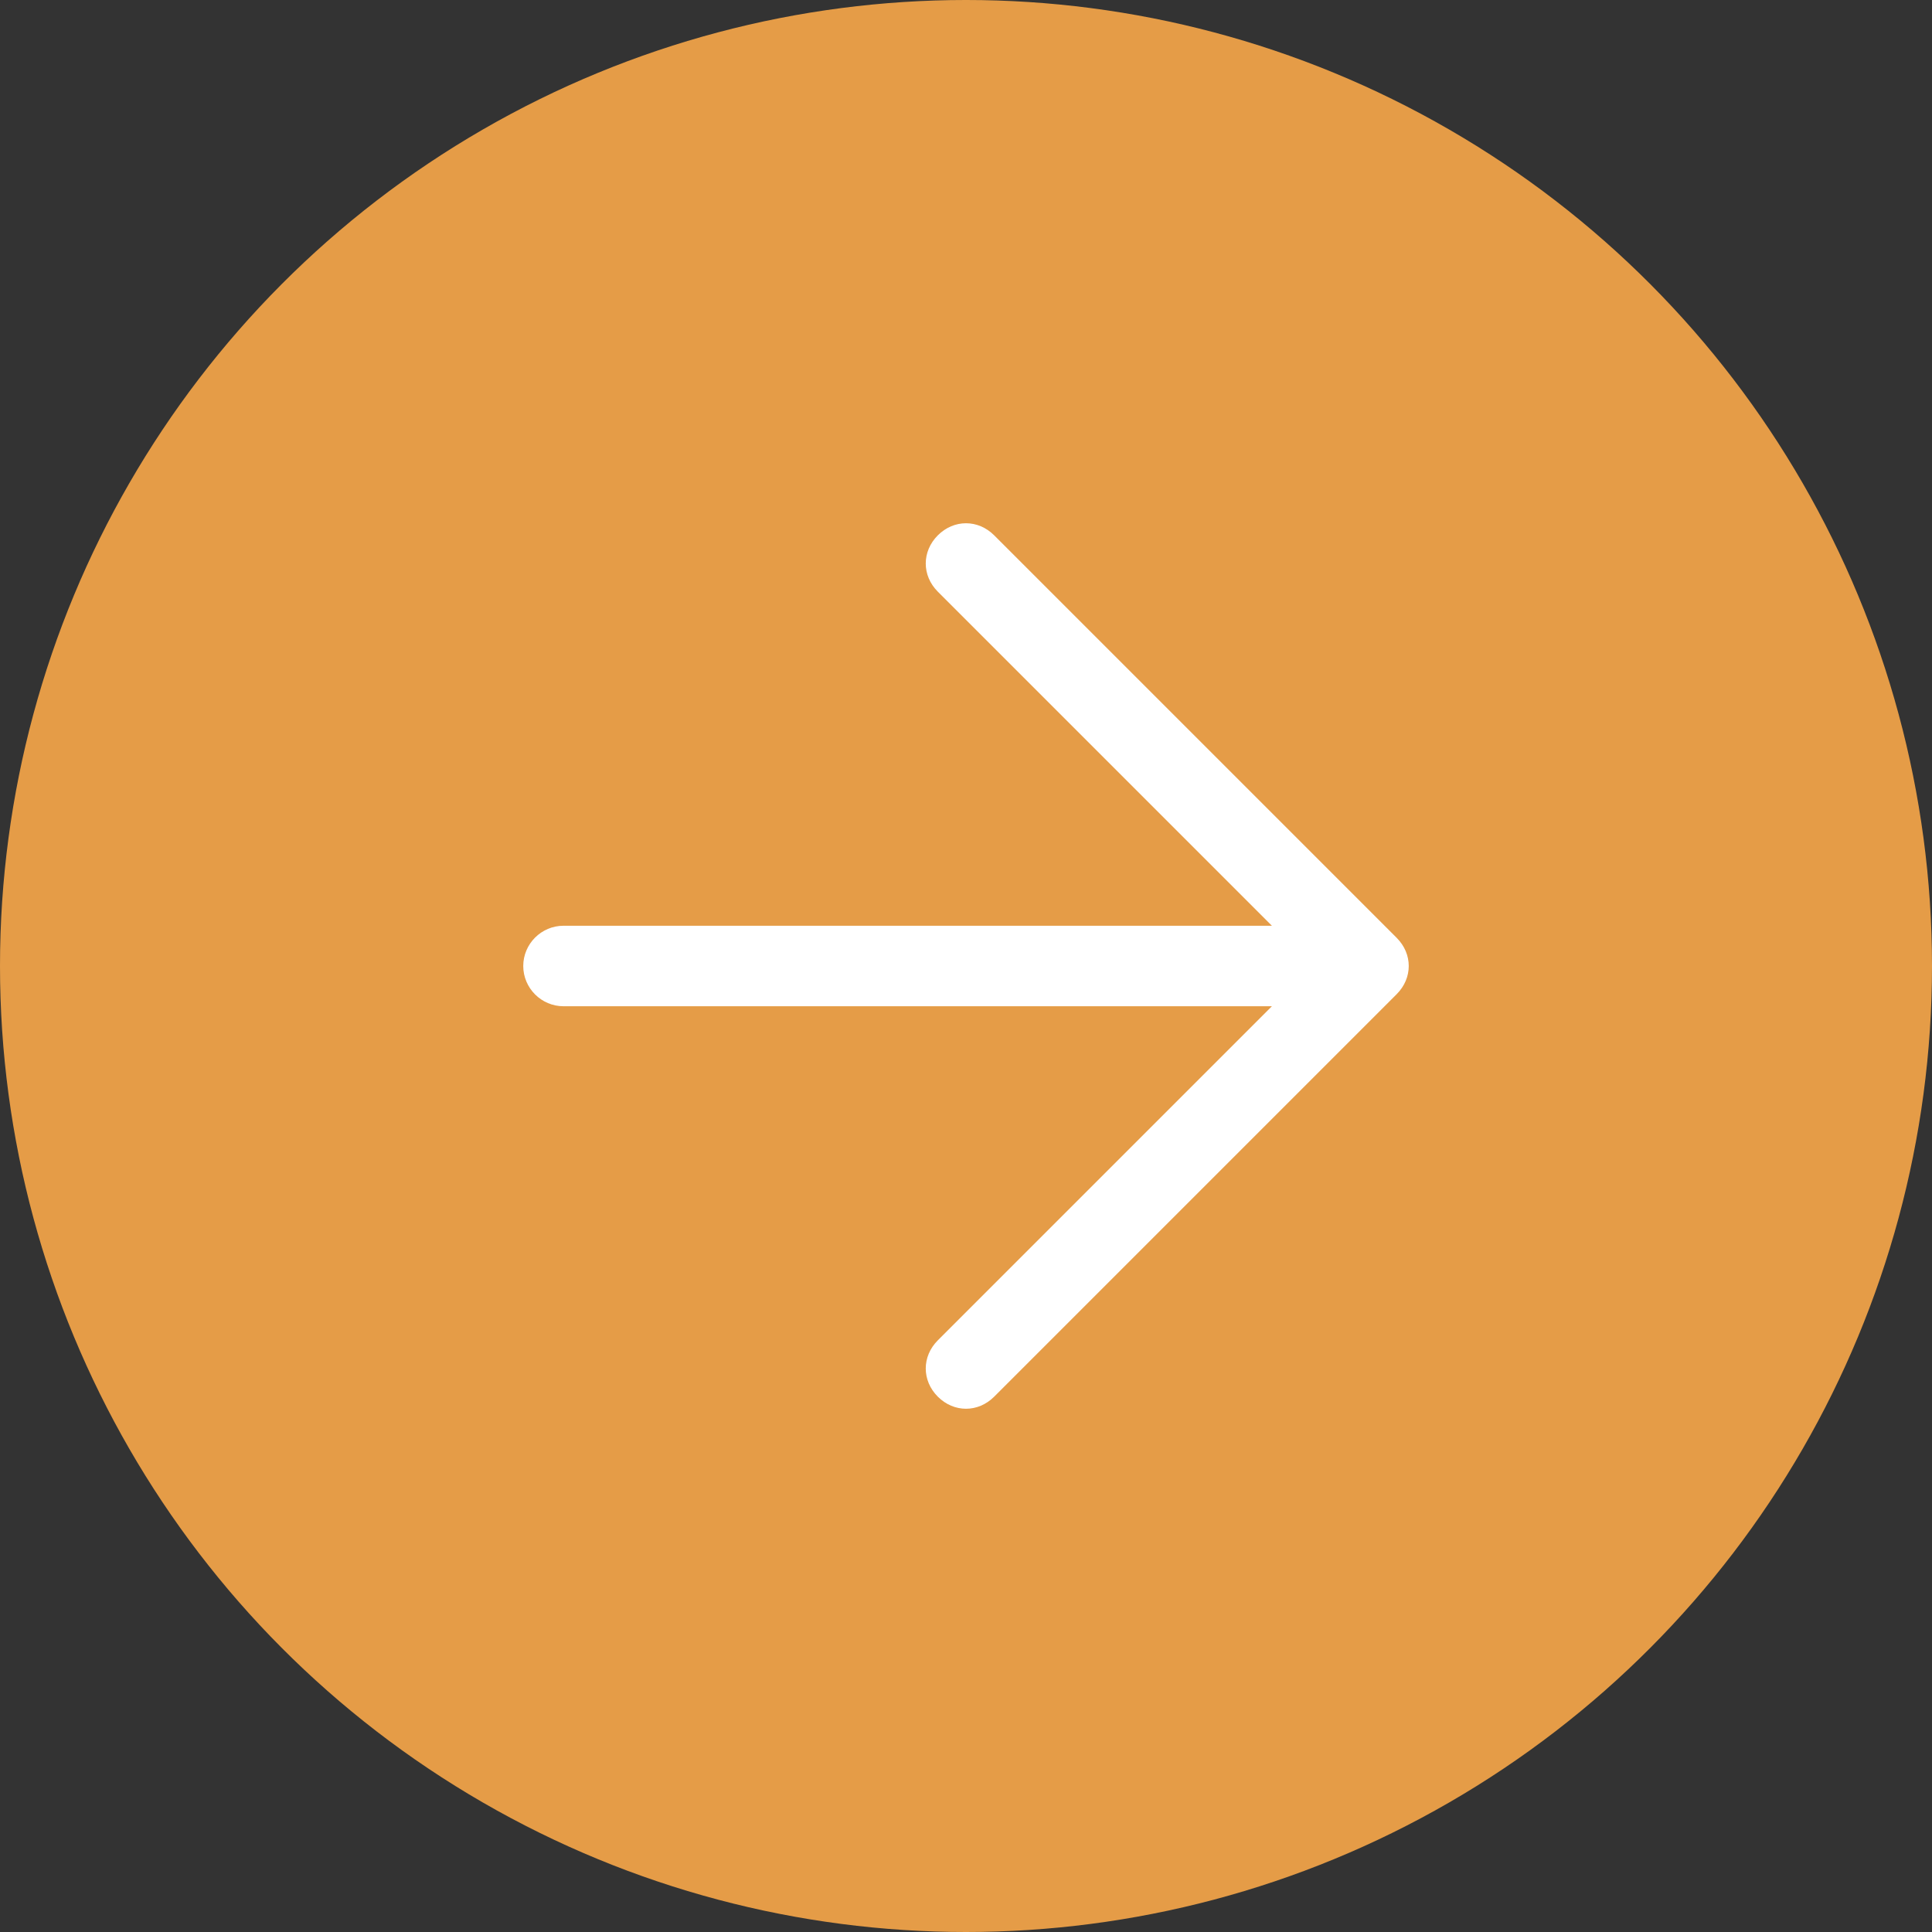
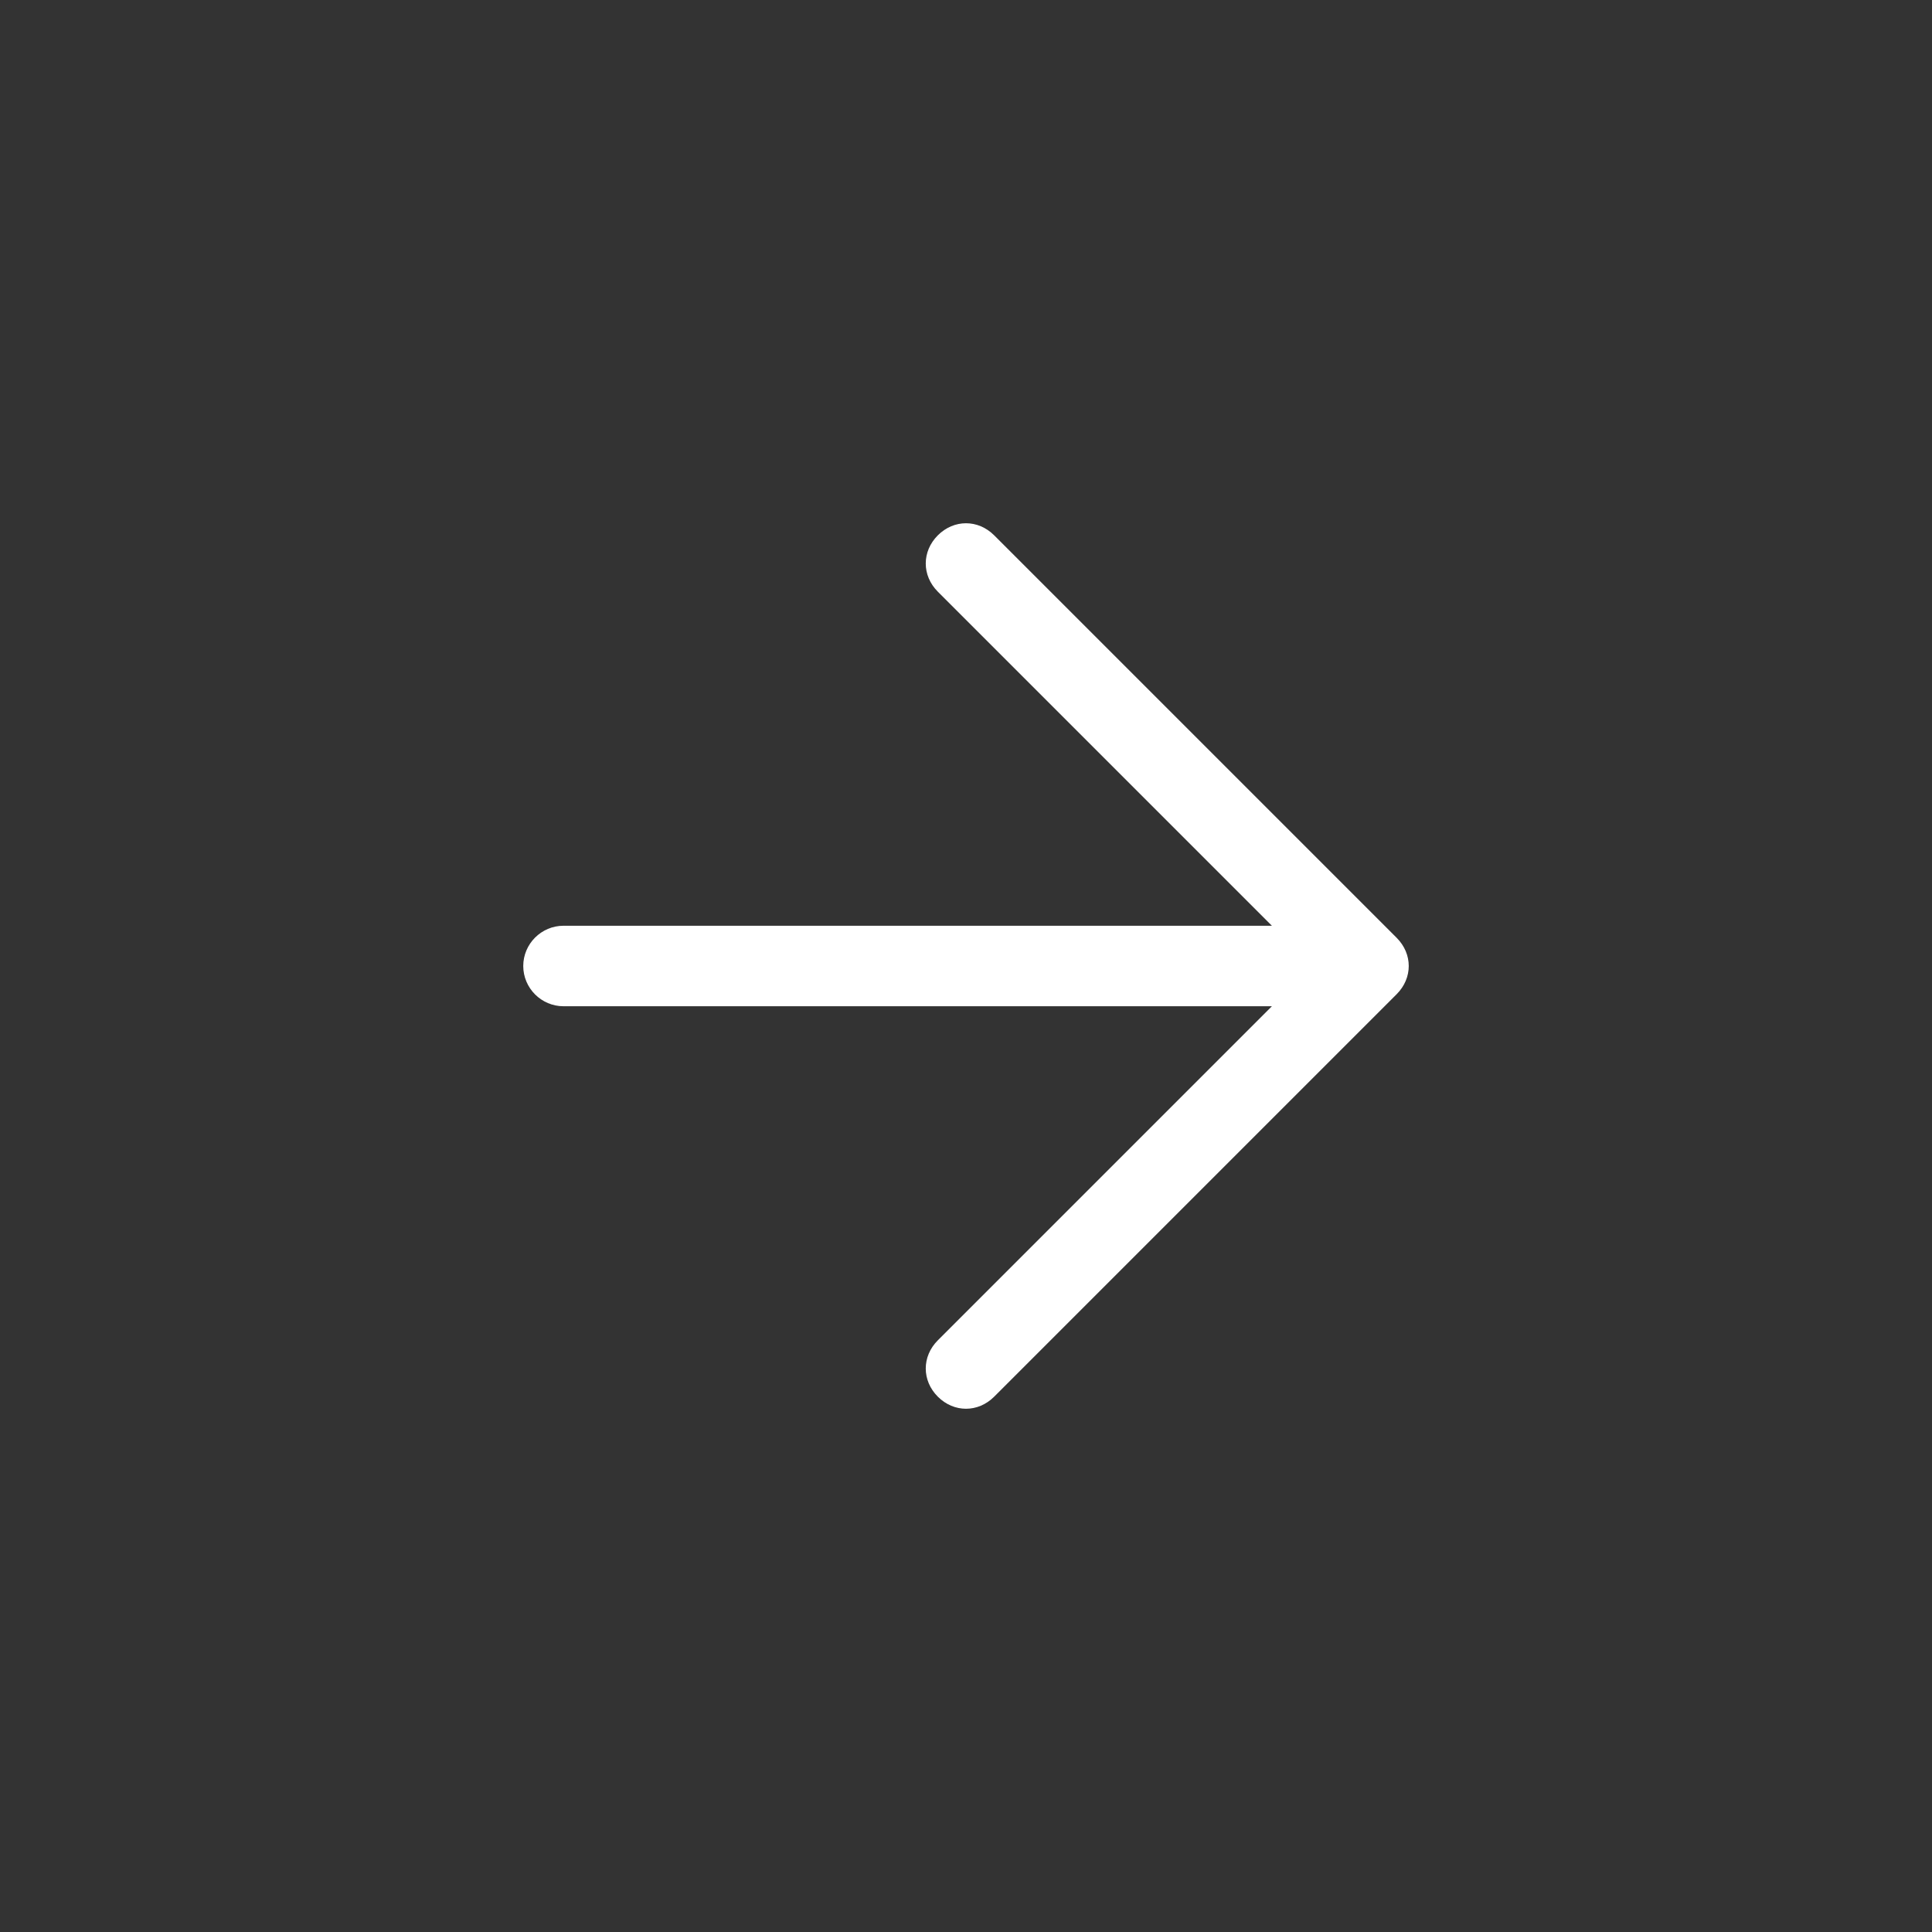
<svg xmlns="http://www.w3.org/2000/svg" id="Layer_1" version="1.1" viewBox="0 0 96 96">
  <rect x="0" y="0" width="96" height="96" fill="#333333" stroke="none" />
  <defs>
    <style>
      .st0 {
        fill: #fff;
      }

      .st1 {
        fill: #e59c47;
      }
    </style>
  </defs>
-   <circle class="st1" cx="48" cy="48" r="48" />
  <path class="st0" d="M69.4,46.6l-20-20c-.8-.8-2-.8-2.8,0-.8.8-.8,2,0,2.8l16.6,16.6H28c-1.1,0-2,.9-2,2s.9,2,2,2h35.2l-16.6,16.6c-.8.8-.8,2,0,2.8.4.4.9.6,1.4.6s1-.2,1.4-.6l20-20c.8-.8.8-2,0-2.8Z" />
</svg>